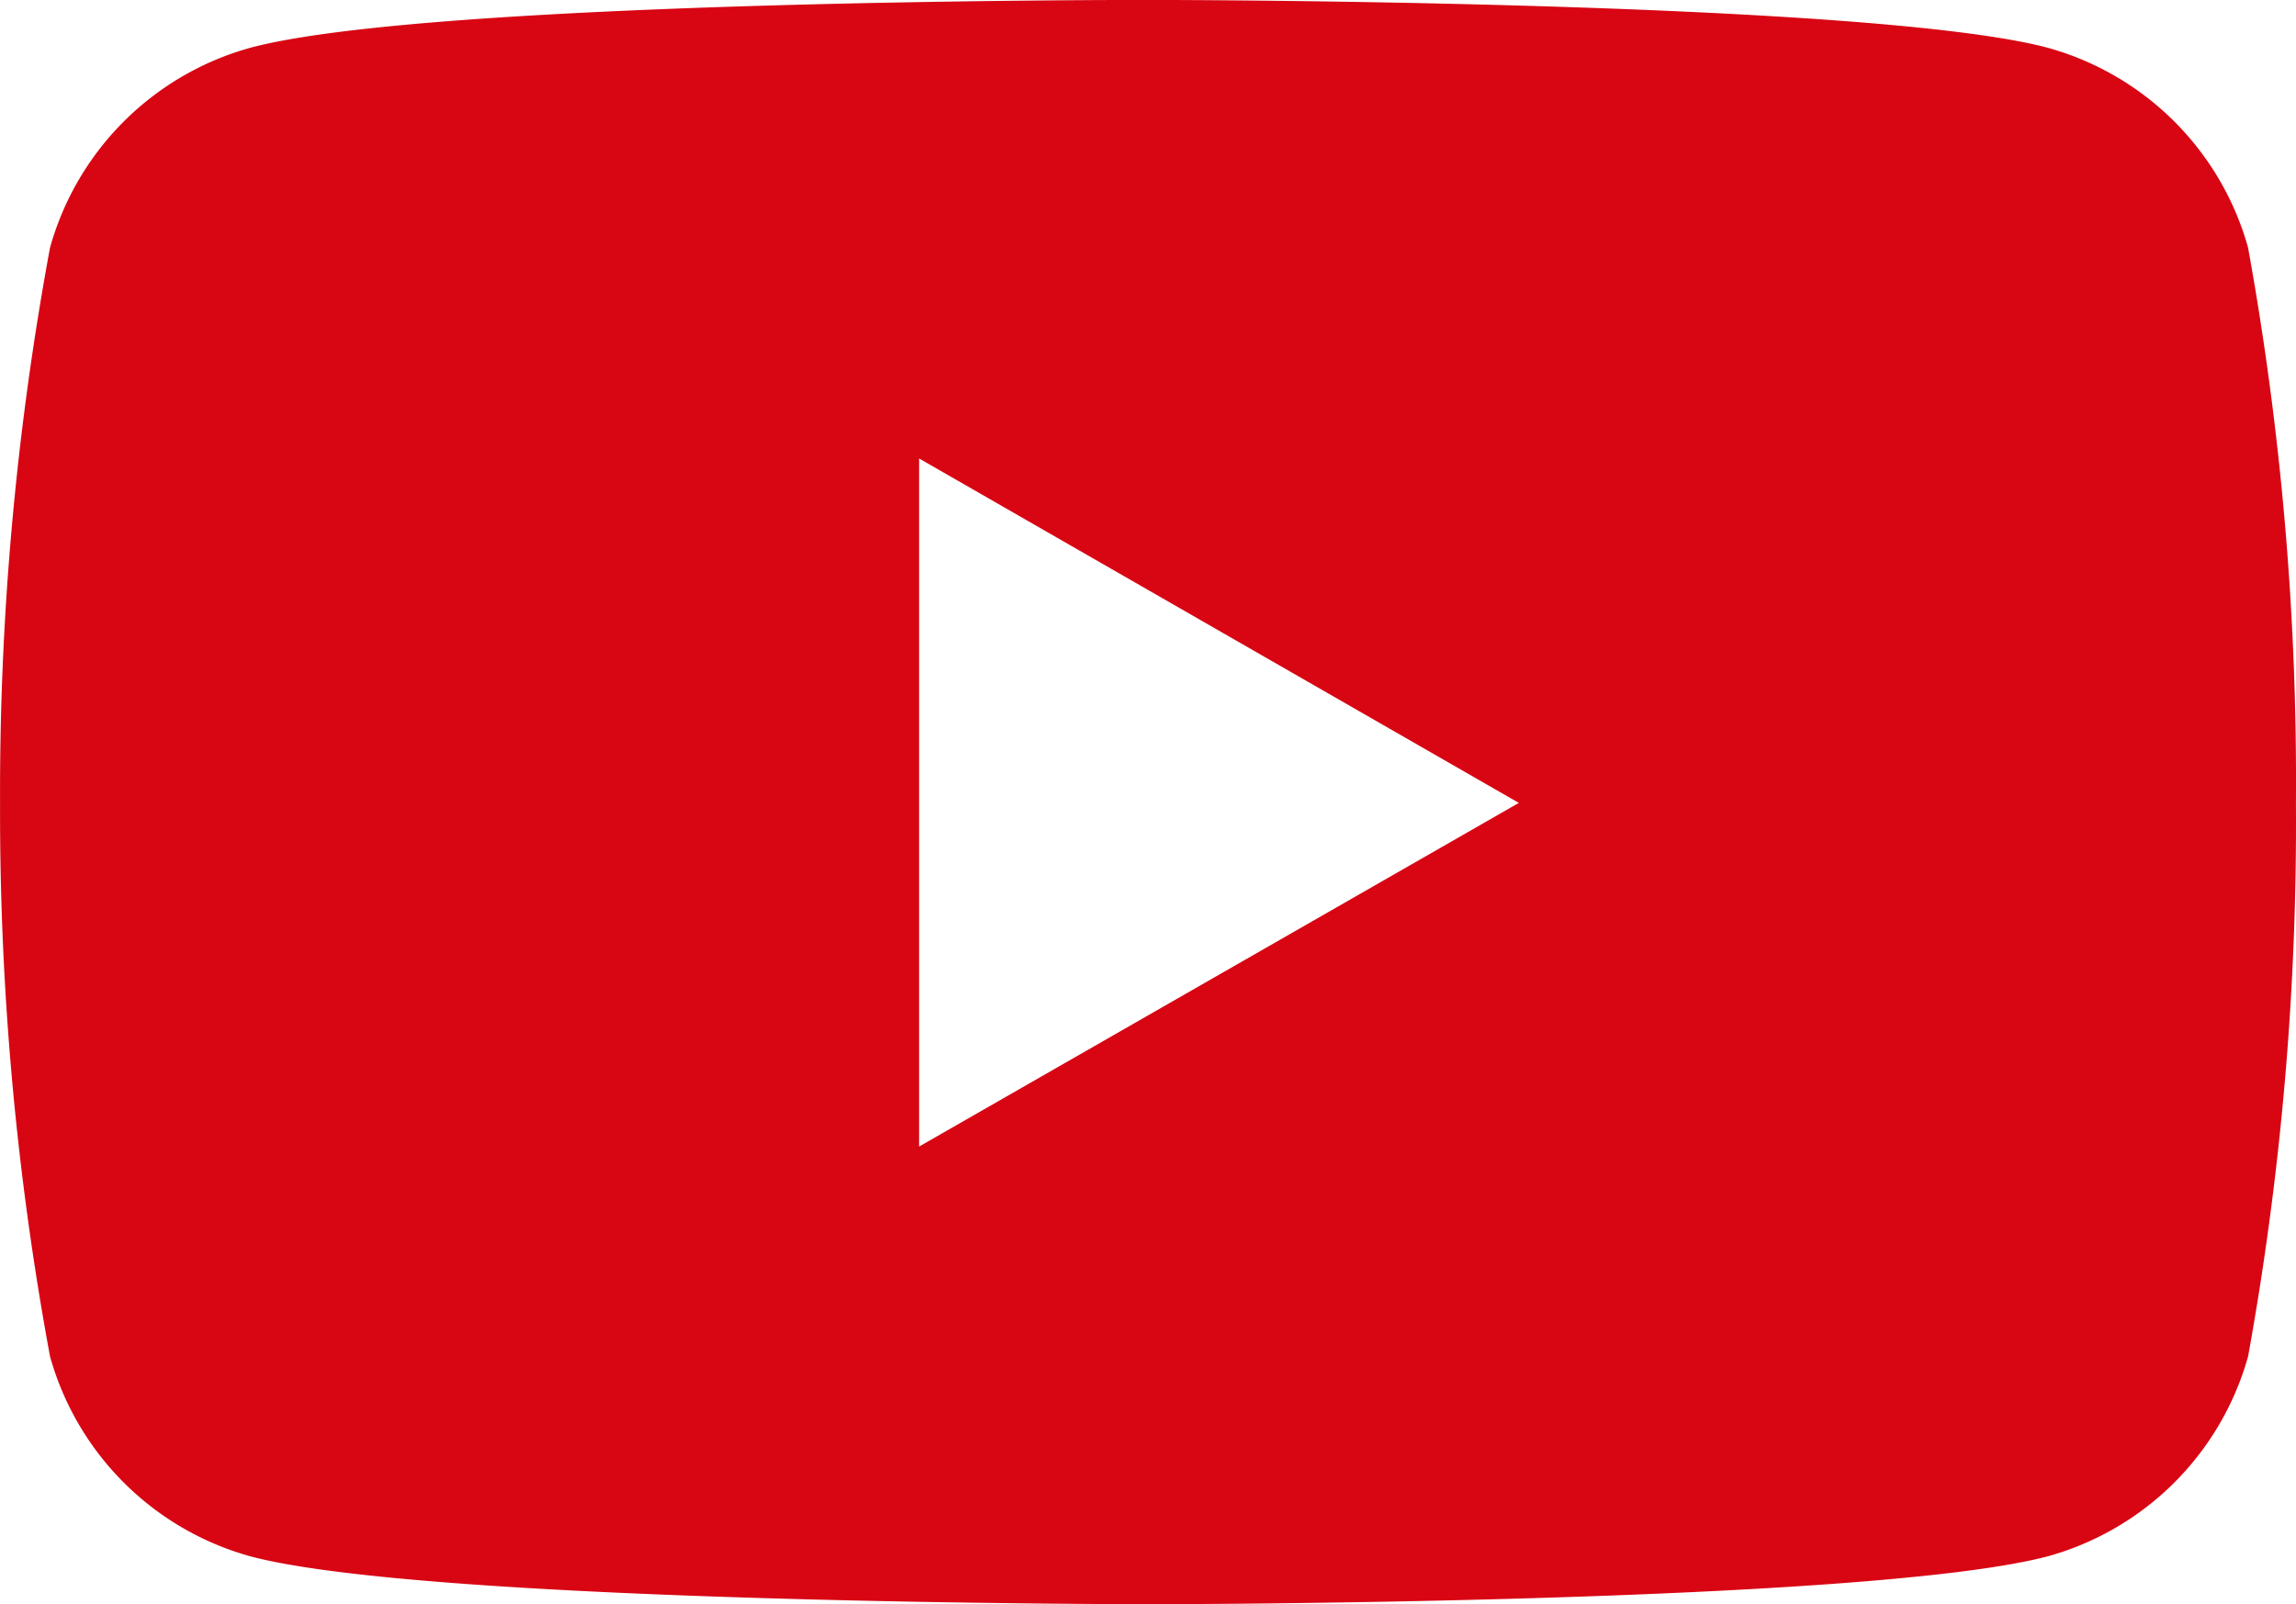
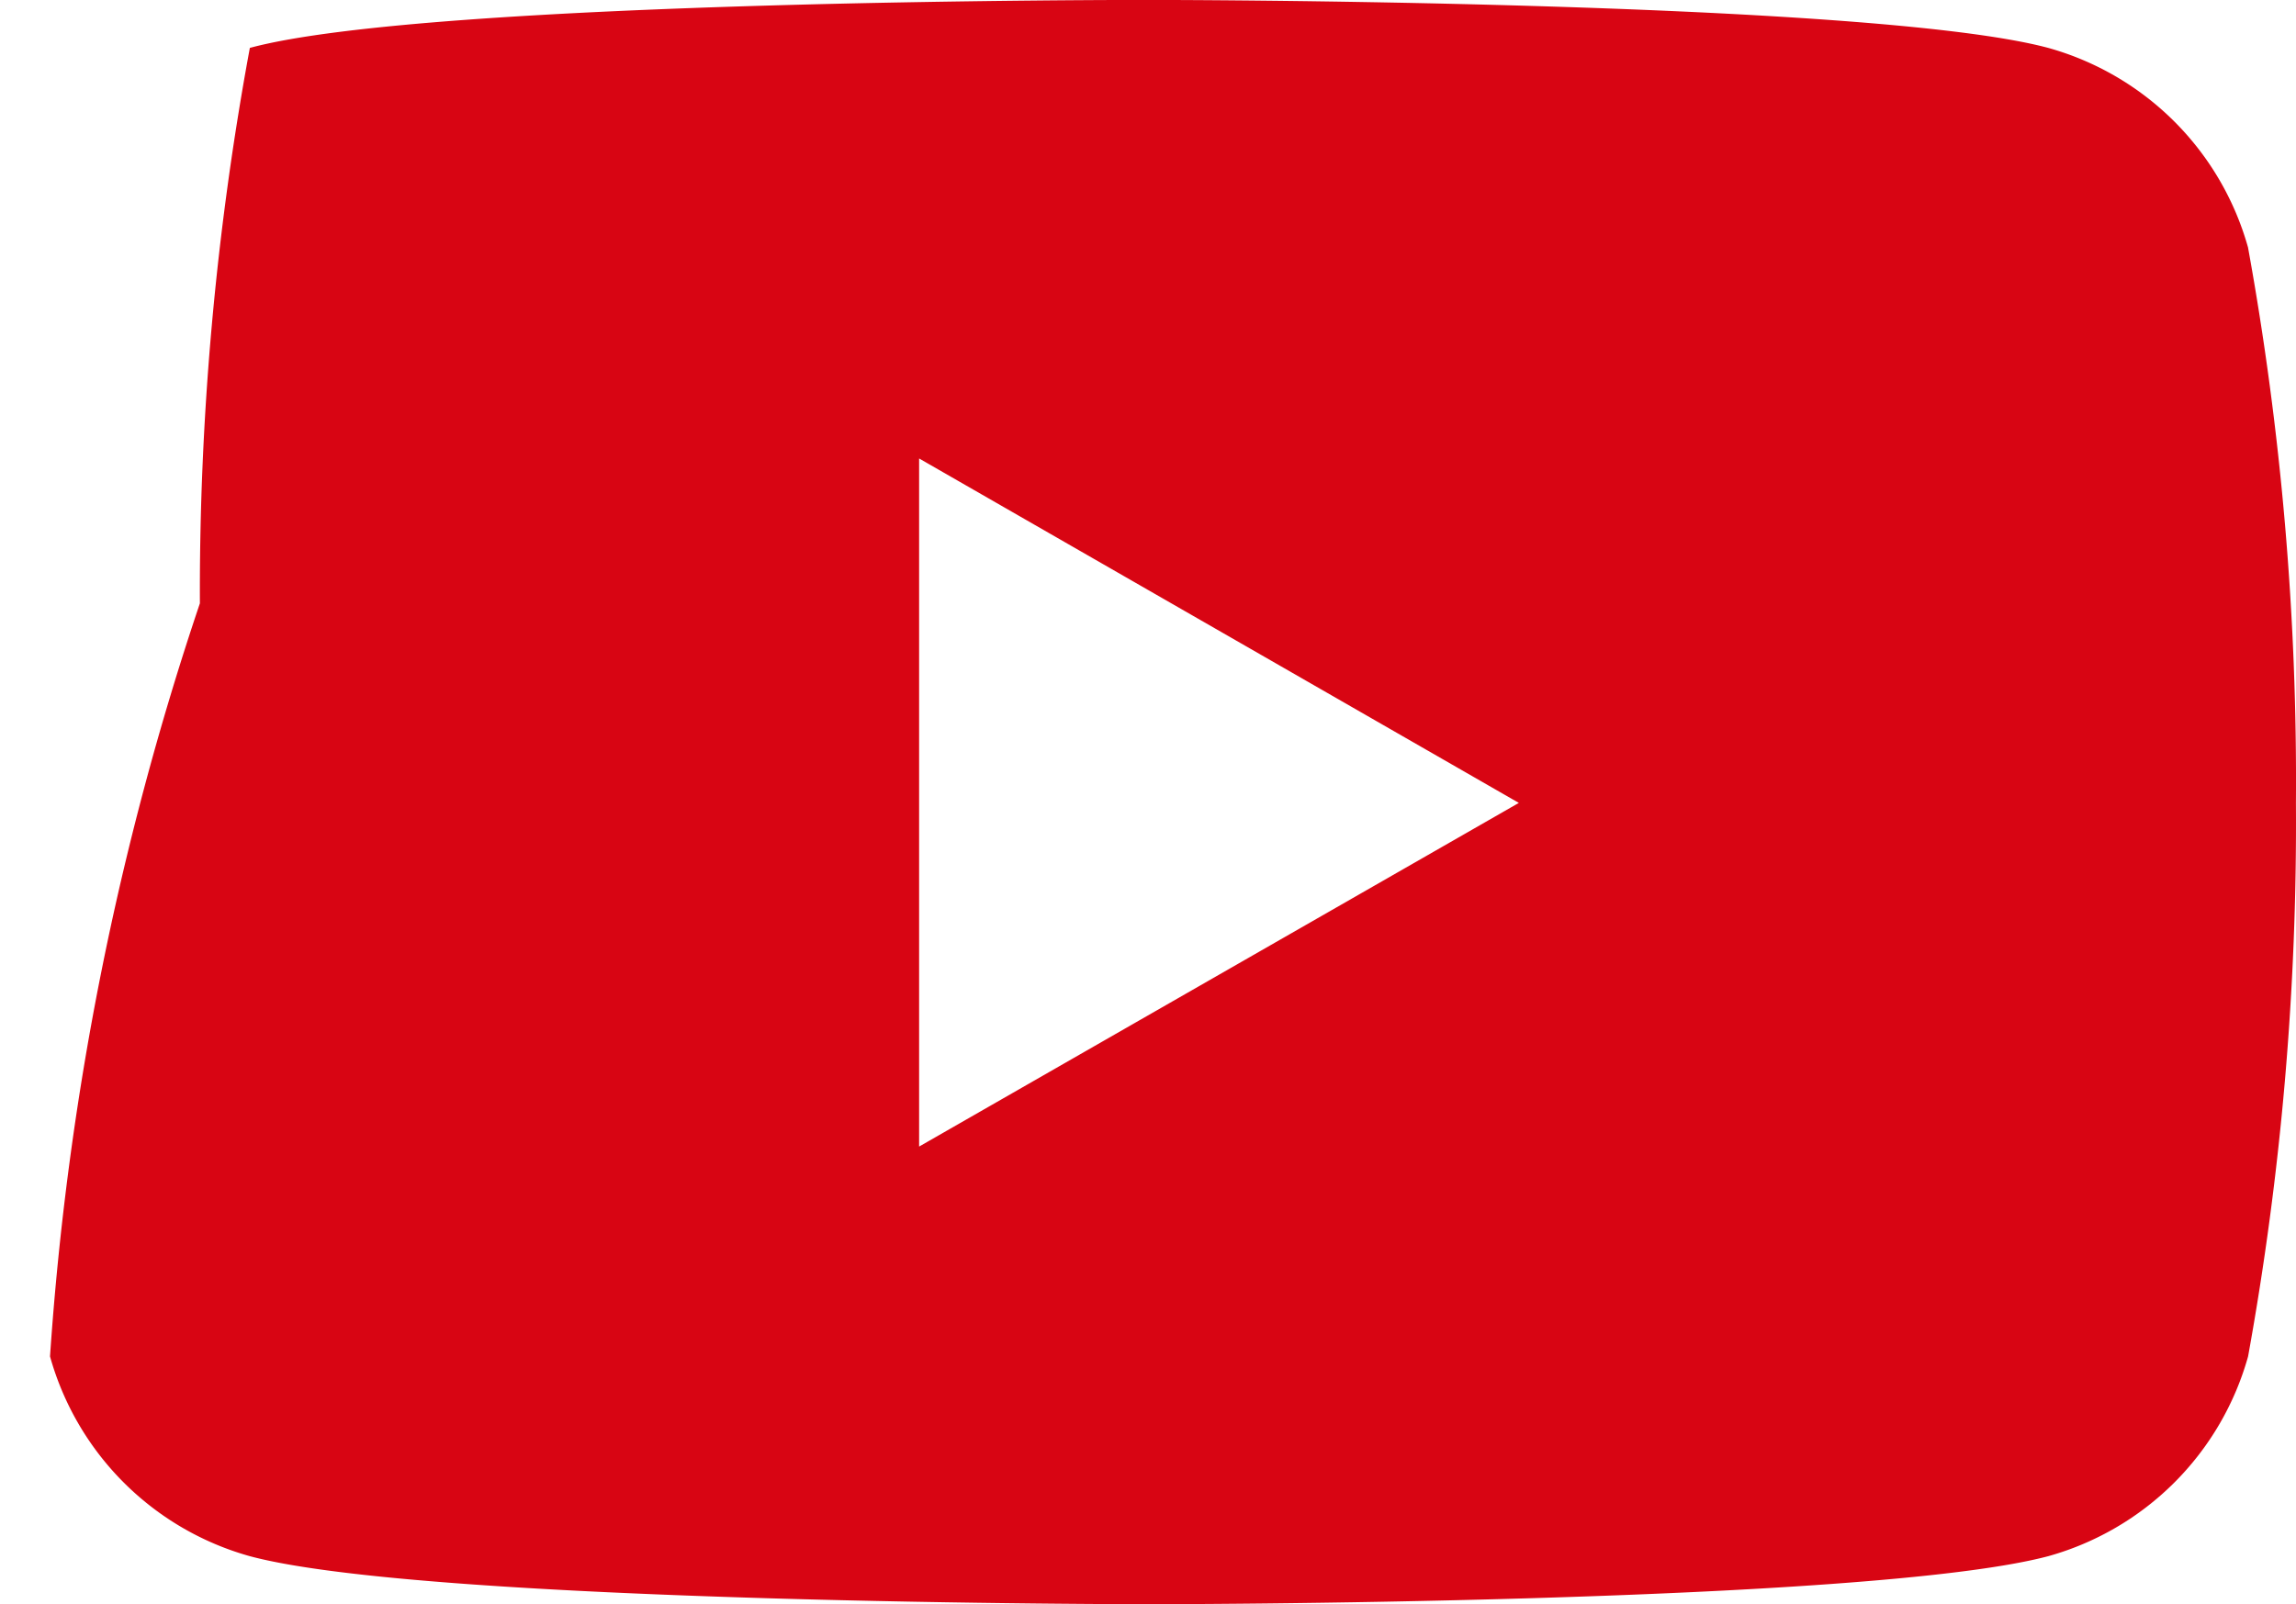
<svg xmlns="http://www.w3.org/2000/svg" width="35.987" height="25.151" viewBox="0 0 35.987 25.151">
-   <path d="M35.243,9.307a4.51,4.51,0,0,0-3.132-3.132c-2.805-.752-14.094-.752-14.094-.752s-11.26-.015-14.094.752A4.51,4.51,0,0,0,.791,9.307a46.871,46.871,0,0,0-.783,8.708A46.87,46.87,0,0,0,.791,26.69a4.511,4.511,0,0,0,3.132,3.132c2.8.753,14.094.753,14.094.753s11.259,0,14.094-.753a4.511,4.511,0,0,0,3.132-3.132,46.871,46.871,0,0,0,.75-8.674,46.87,46.87,0,0,0-.75-8.707ZM14.413,23.4V12.612l9.4,5.4Z" transform="translate(-0.007 -5.424)" fill="#d80513" />
+   <path d="M35.243,9.307a4.51,4.51,0,0,0-3.132-3.132c-2.805-.752-14.094-.752-14.094-.752s-11.26-.015-14.094.752a46.871,46.871,0,0,0-.783,8.708A46.87,46.87,0,0,0,.791,26.69a4.511,4.511,0,0,0,3.132,3.132c2.8.753,14.094.753,14.094.753s11.259,0,14.094-.753a4.511,4.511,0,0,0,3.132-3.132,46.871,46.871,0,0,0,.75-8.674,46.87,46.87,0,0,0-.75-8.707ZM14.413,23.4V12.612l9.4,5.4Z" transform="translate(-0.007 -5.424)" fill="#d80513" />
</svg>